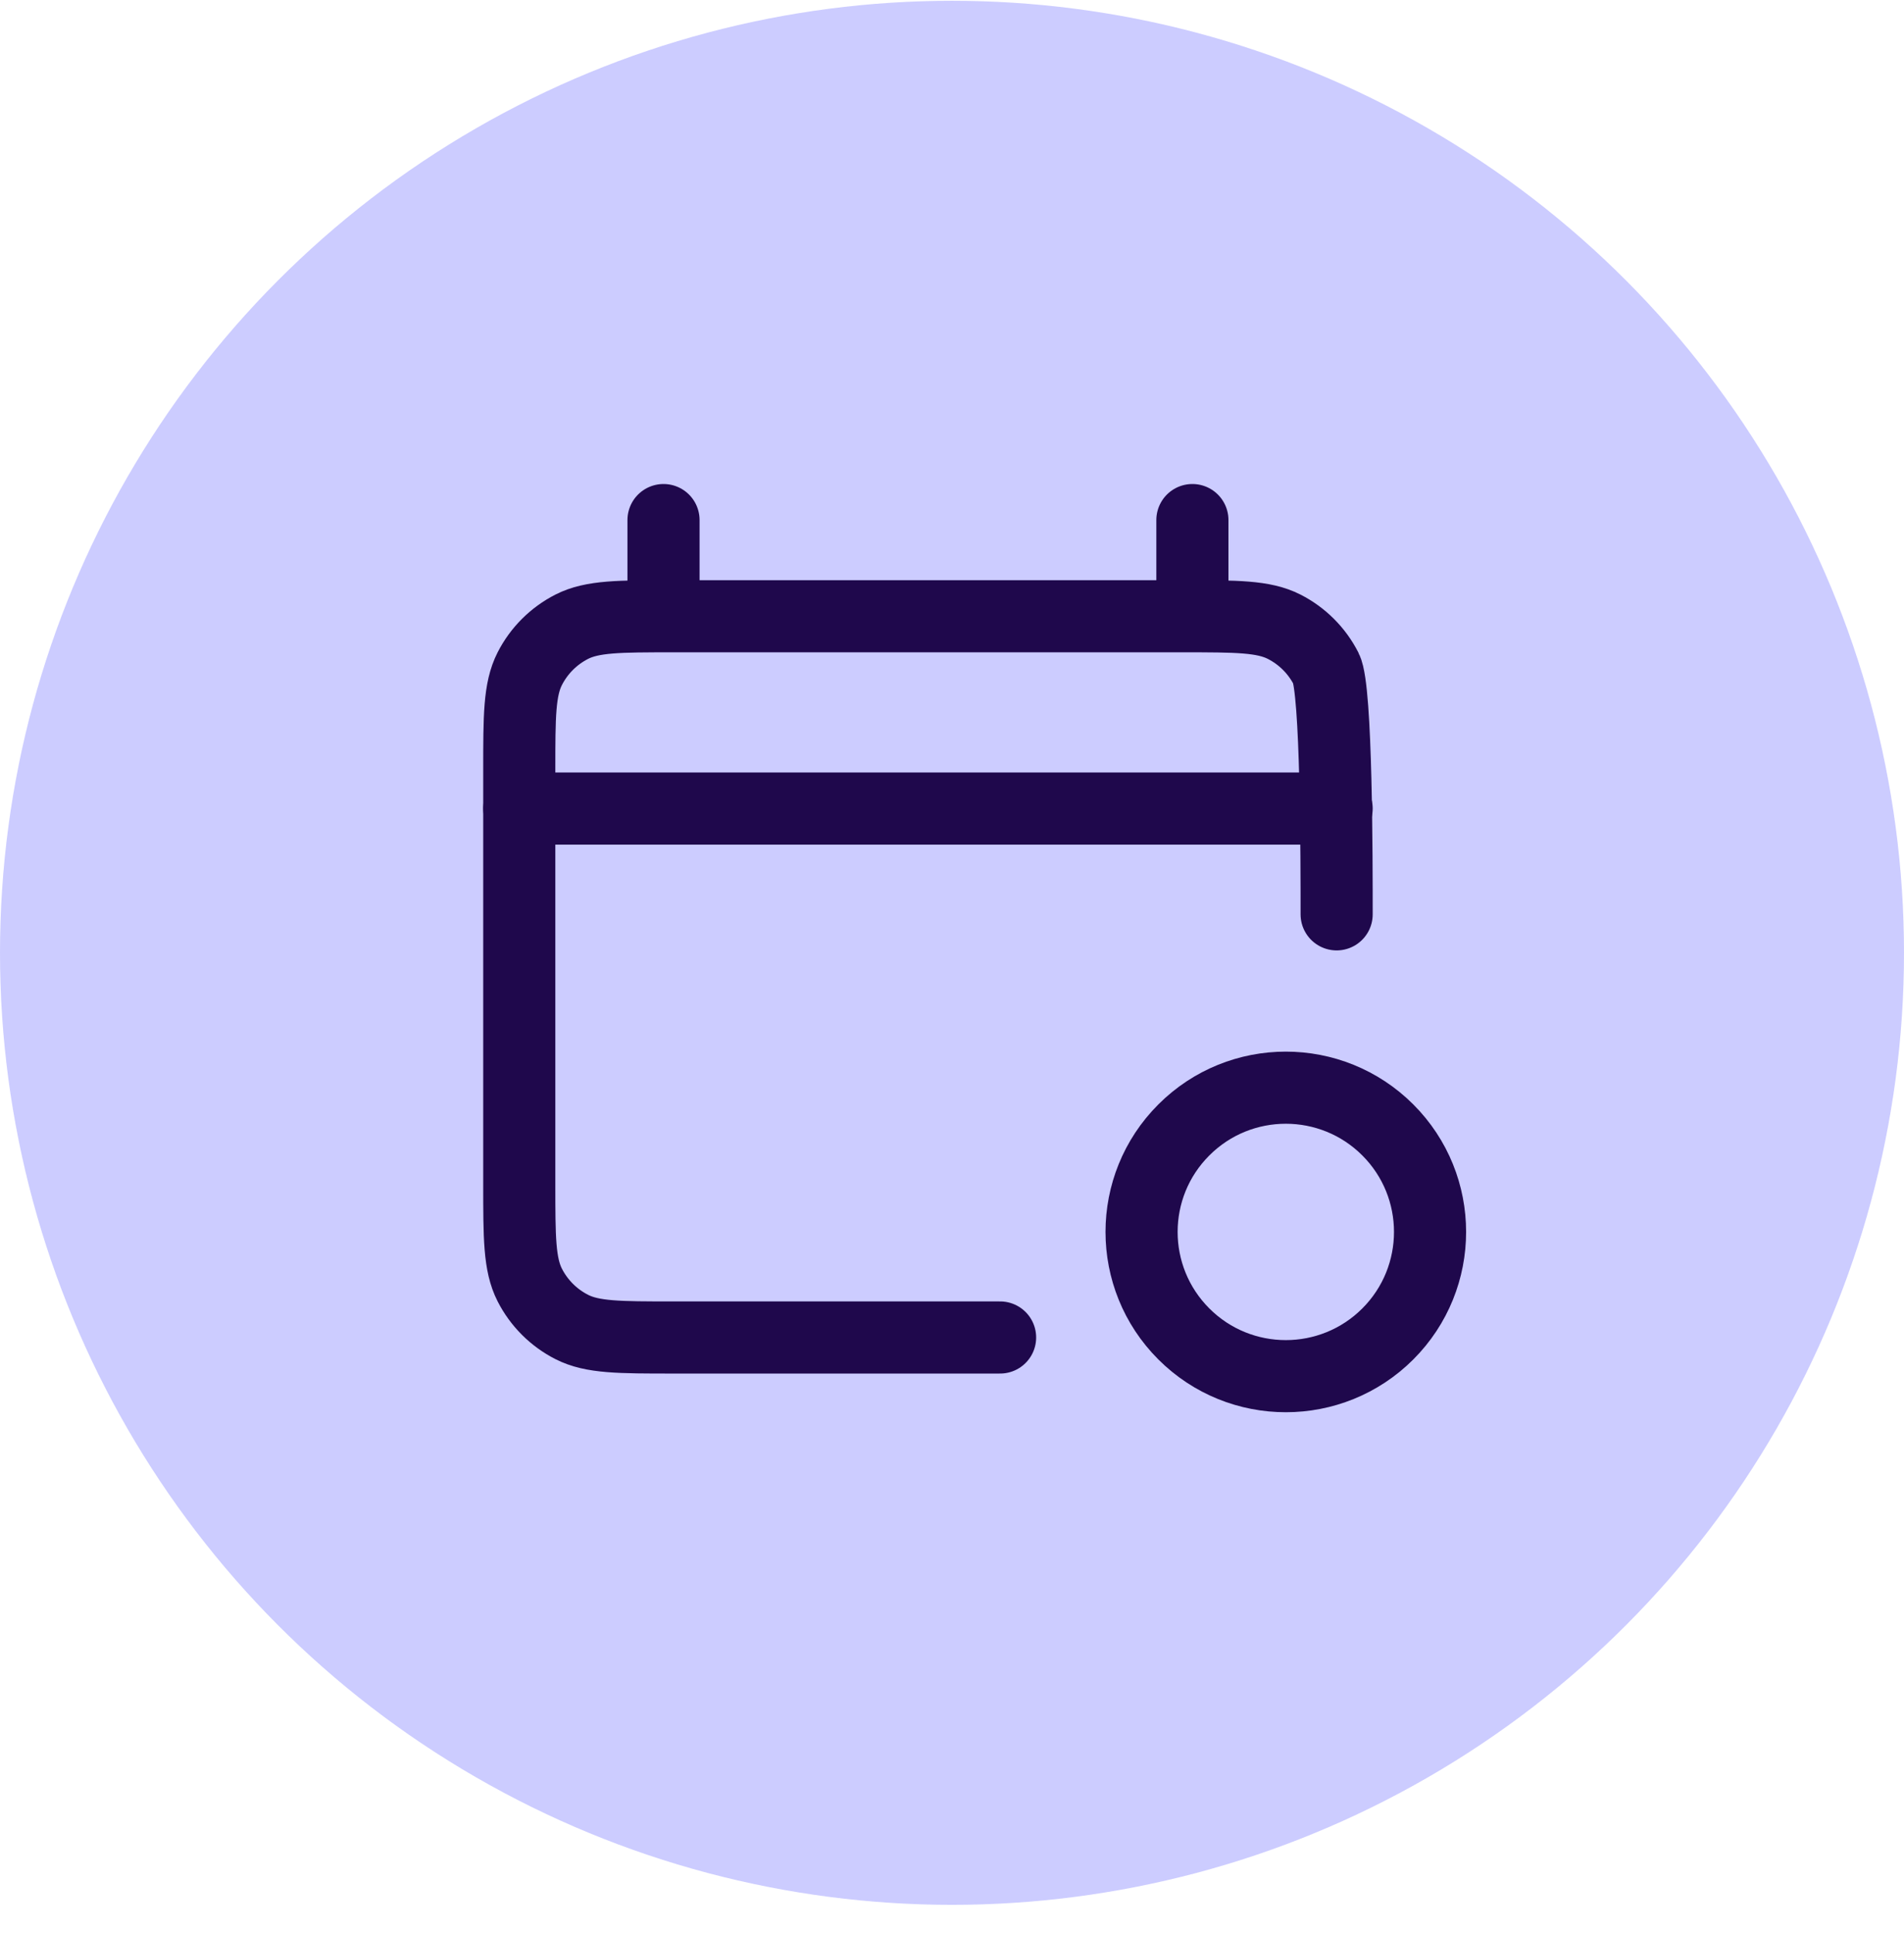
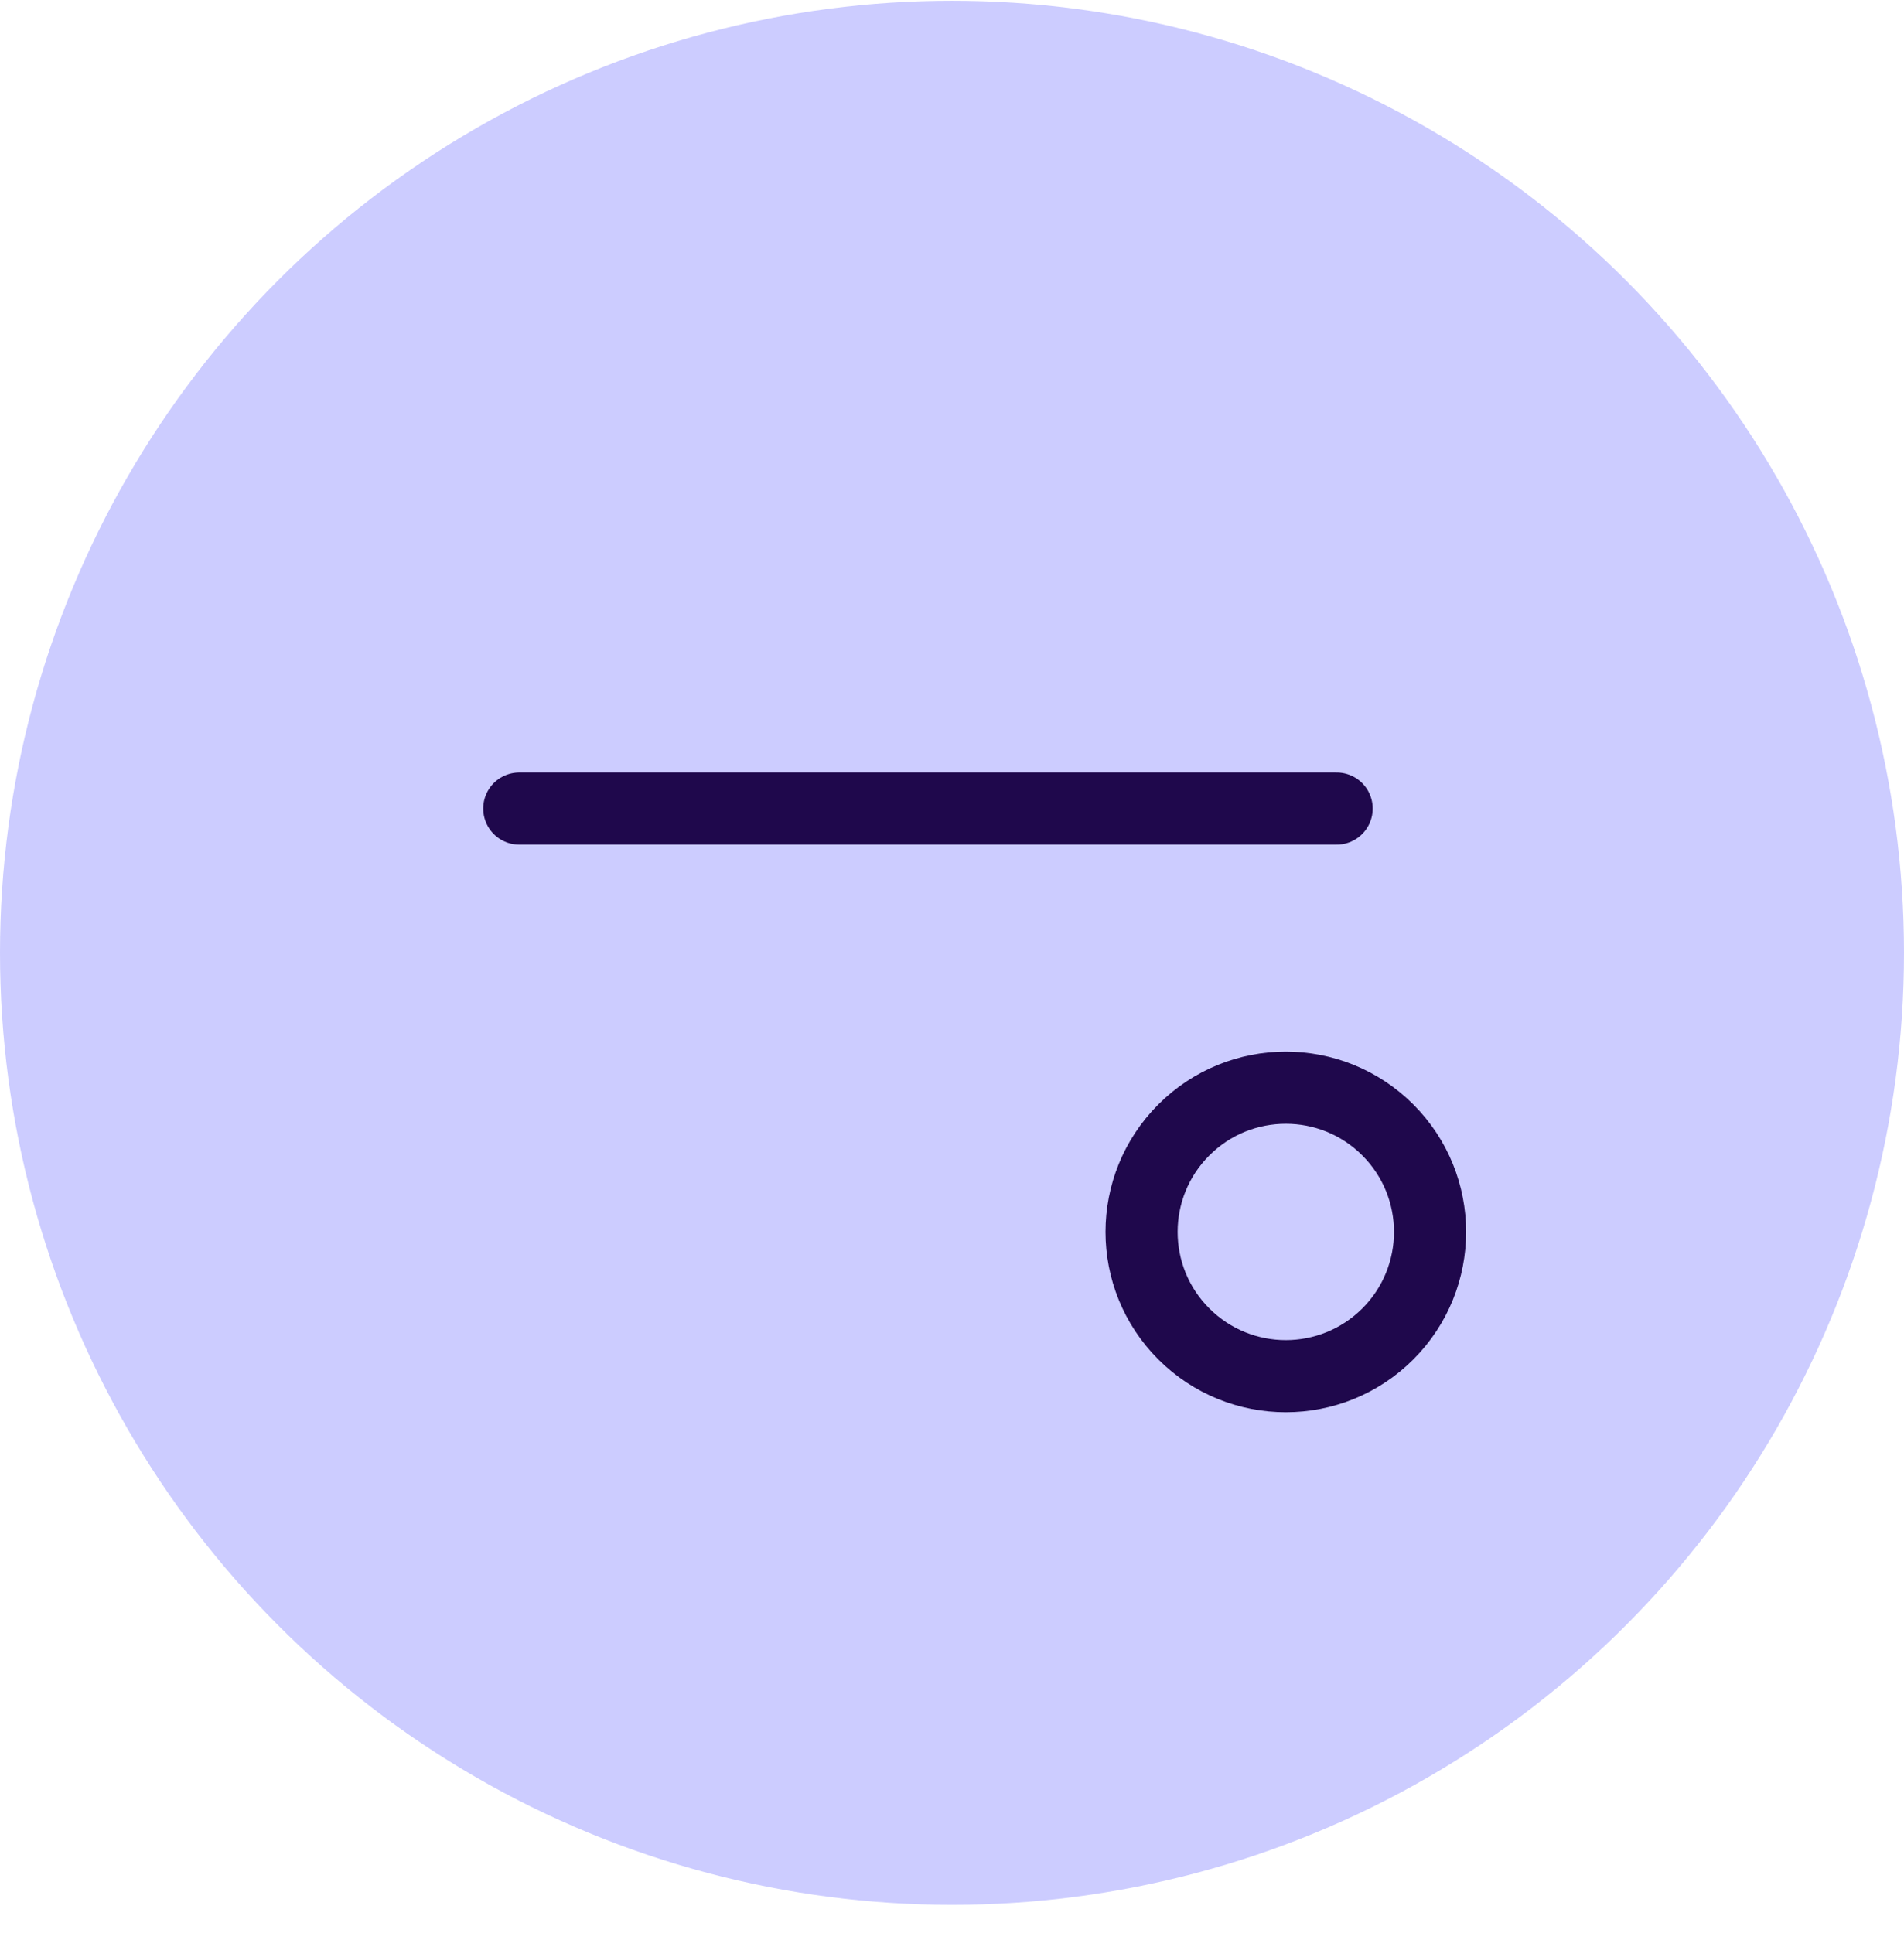
<svg xmlns="http://www.w3.org/2000/svg" width="66" height="67" viewBox="0 0 66 67" fill="none">
  <circle cx="33" cy="33.027" r="33" fill="#CCCCFF" />
-   <path d="M34.667 46.361H23.333C21.466 46.361 20.533 46.361 19.82 45.997C19.193 45.678 18.683 45.168 18.363 44.541C18 43.828 18 42.894 18 41.027V26.694C18 24.827 18 23.894 18.363 23.181C18.683 22.553 19.193 22.044 19.82 21.724C20.533 21.361 21.466 21.361 23.333 21.361H41C42.867 21.361 43.8 21.361 44.513 21.724C45.141 22.044 45.65 22.553 45.97 23.181C46.333 23.894 46.333 29.827 46.333 31.694M23 18.027V21.361M41.333 18.027V21.361" stroke="#1F084C" stroke-width="2.5" stroke-linecap="round" stroke-linejoin="round" />
  <path d="M18 28.027H46.333" stroke="#1F084C" stroke-width="2.5" stroke-linecap="round" stroke-linejoin="round" />
  <path d="M48.107 39.167C50.059 41.119 50.059 44.285 48.107 46.238C46.154 48.19 42.988 48.19 41.036 46.238C39.083 44.285 39.083 41.119 41.036 39.167C42.988 37.214 46.154 37.214 48.107 39.167Z" stroke="#1F084C" stroke-width="2.5" stroke-linecap="round" stroke-linejoin="round" />
</svg>